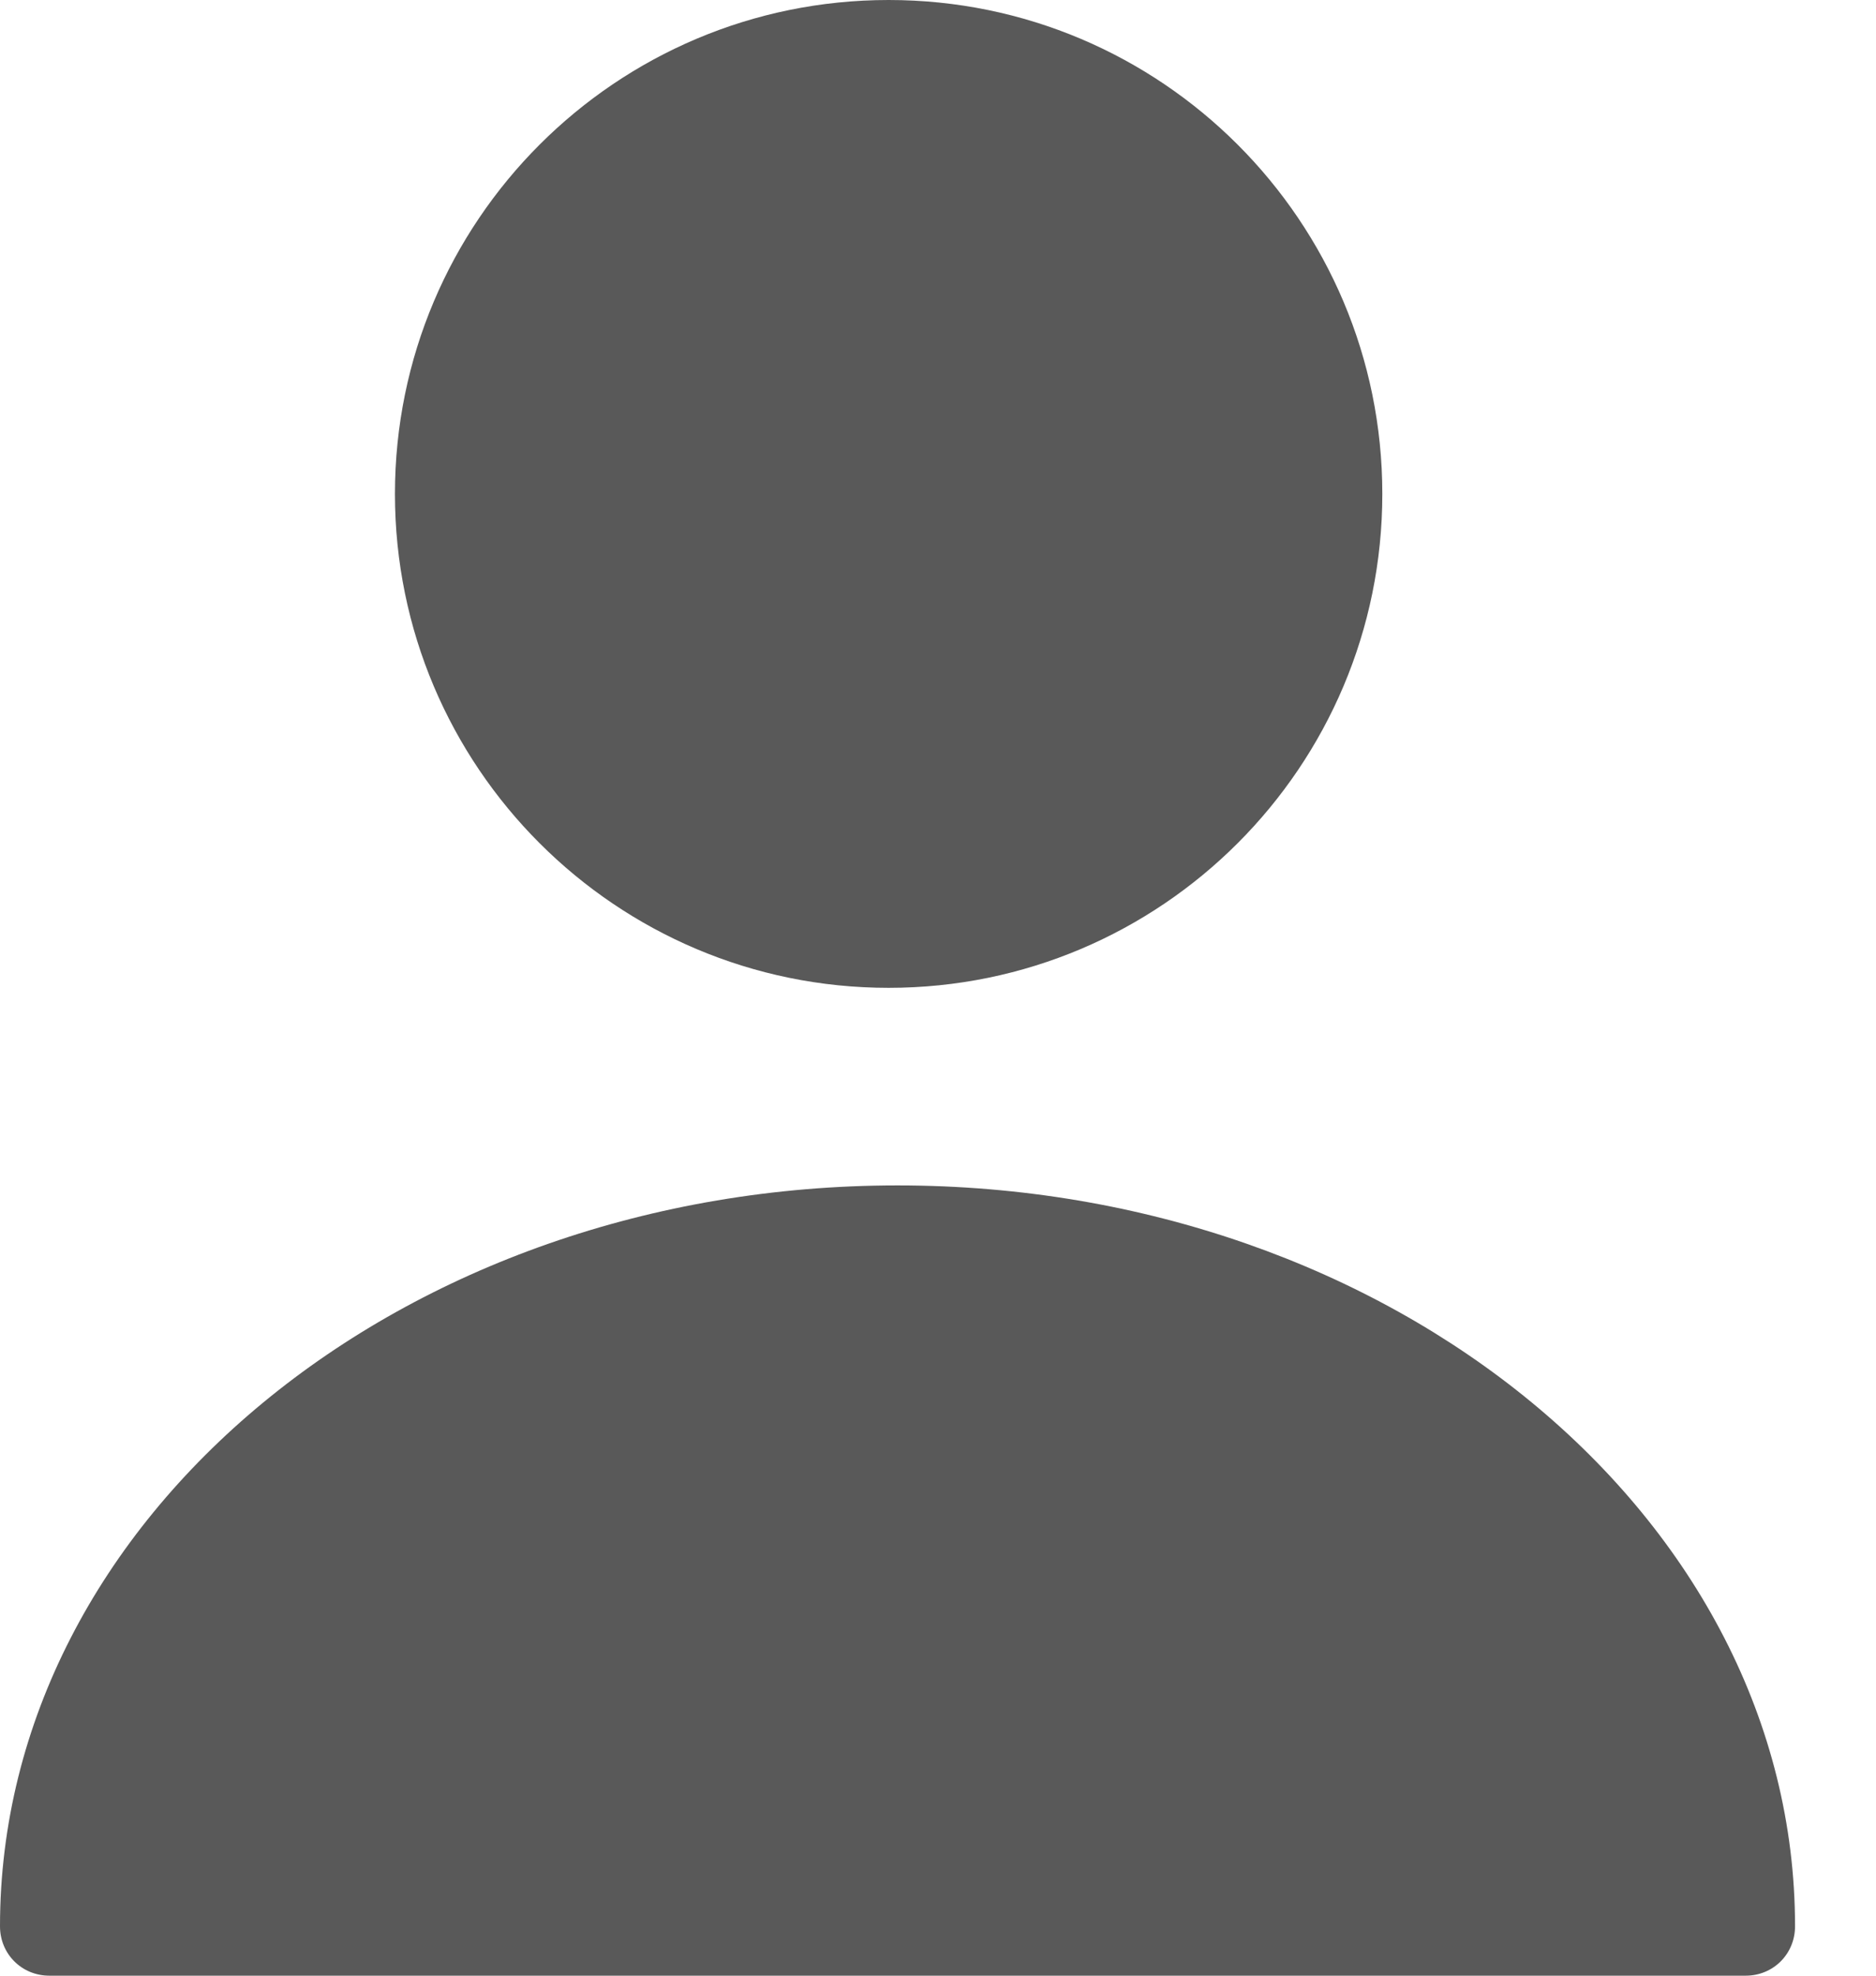
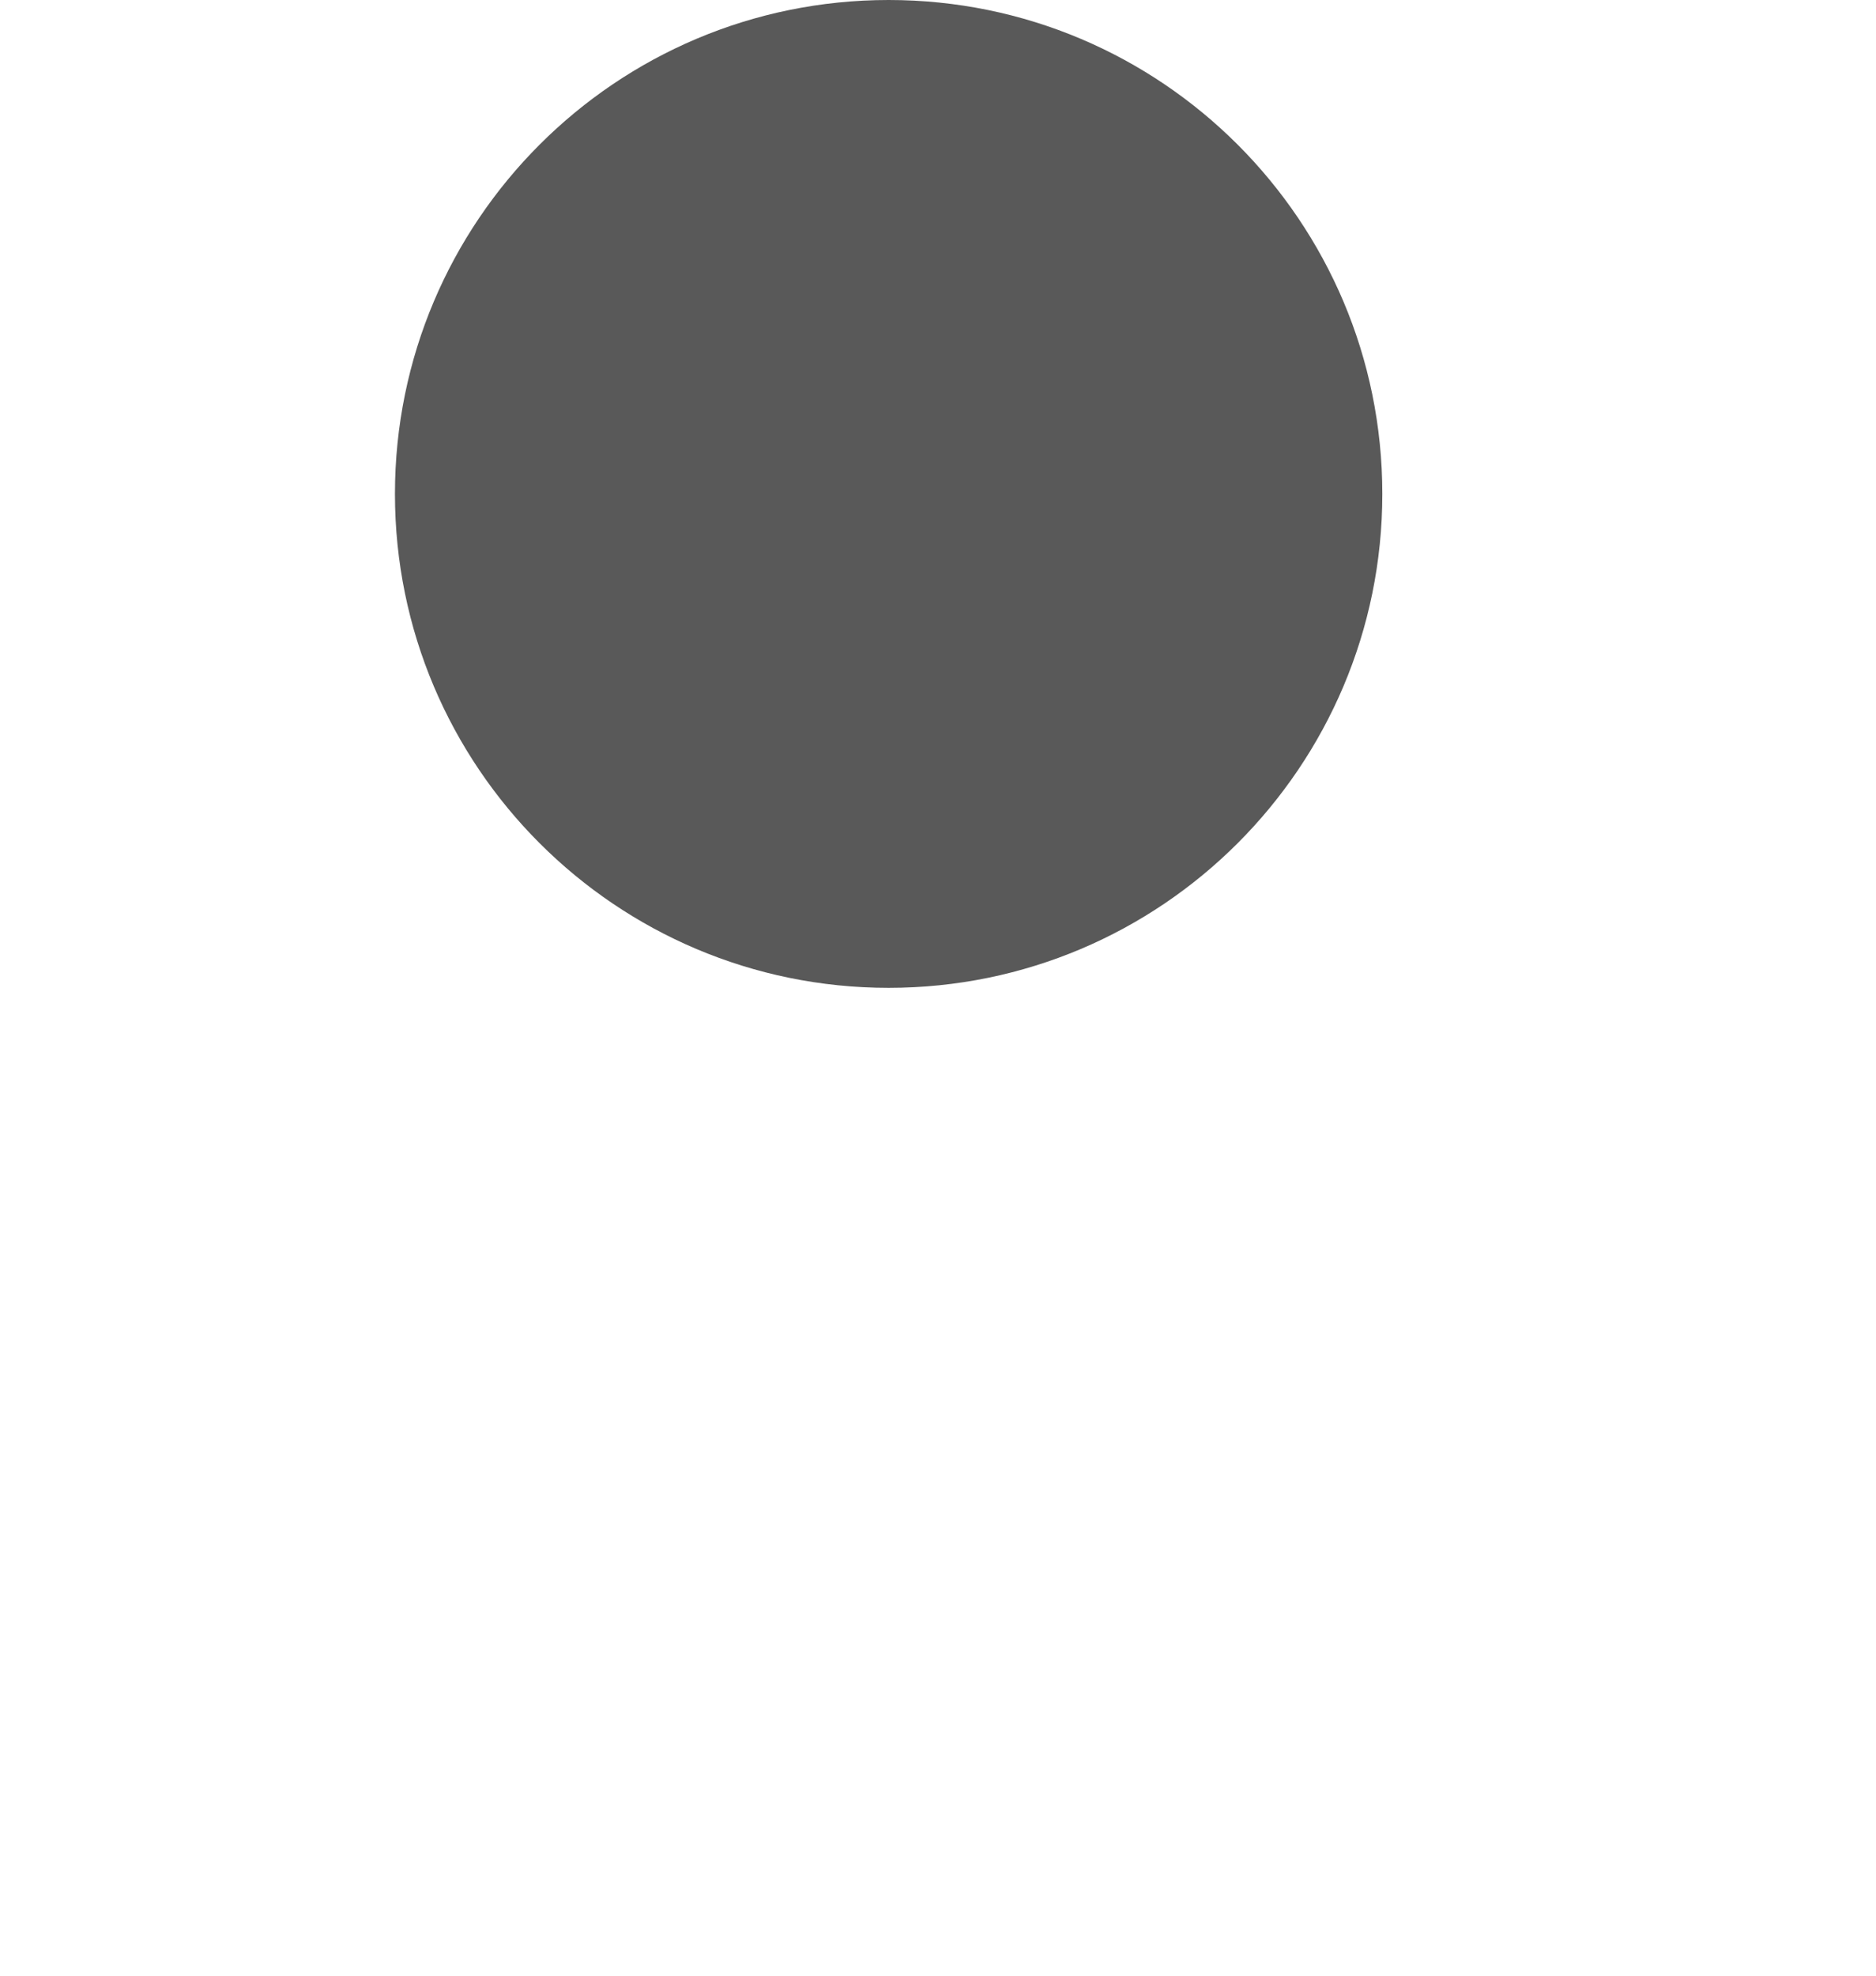
<svg xmlns="http://www.w3.org/2000/svg" width="19" height="20" viewBox="0 0 19 20" fill="none">
  <path d="M9 10C11.761 10 14 7.761 14 5C14 2.239 11.761 0 9 0C6.239 0 4 2.239 4 5C4 7.761 6.239 10 9 10Z" fill="#595959" />
-   <path d="M9.09 12C4.08 12 0 15.36 0 19.5C0 19.78 0.22 20 0.5 20H17.68C17.96 20 18.18 19.78 18.18 19.5C18.18 15.36 14.1 12 9.09 12Z" fill="#595959" />
</svg>